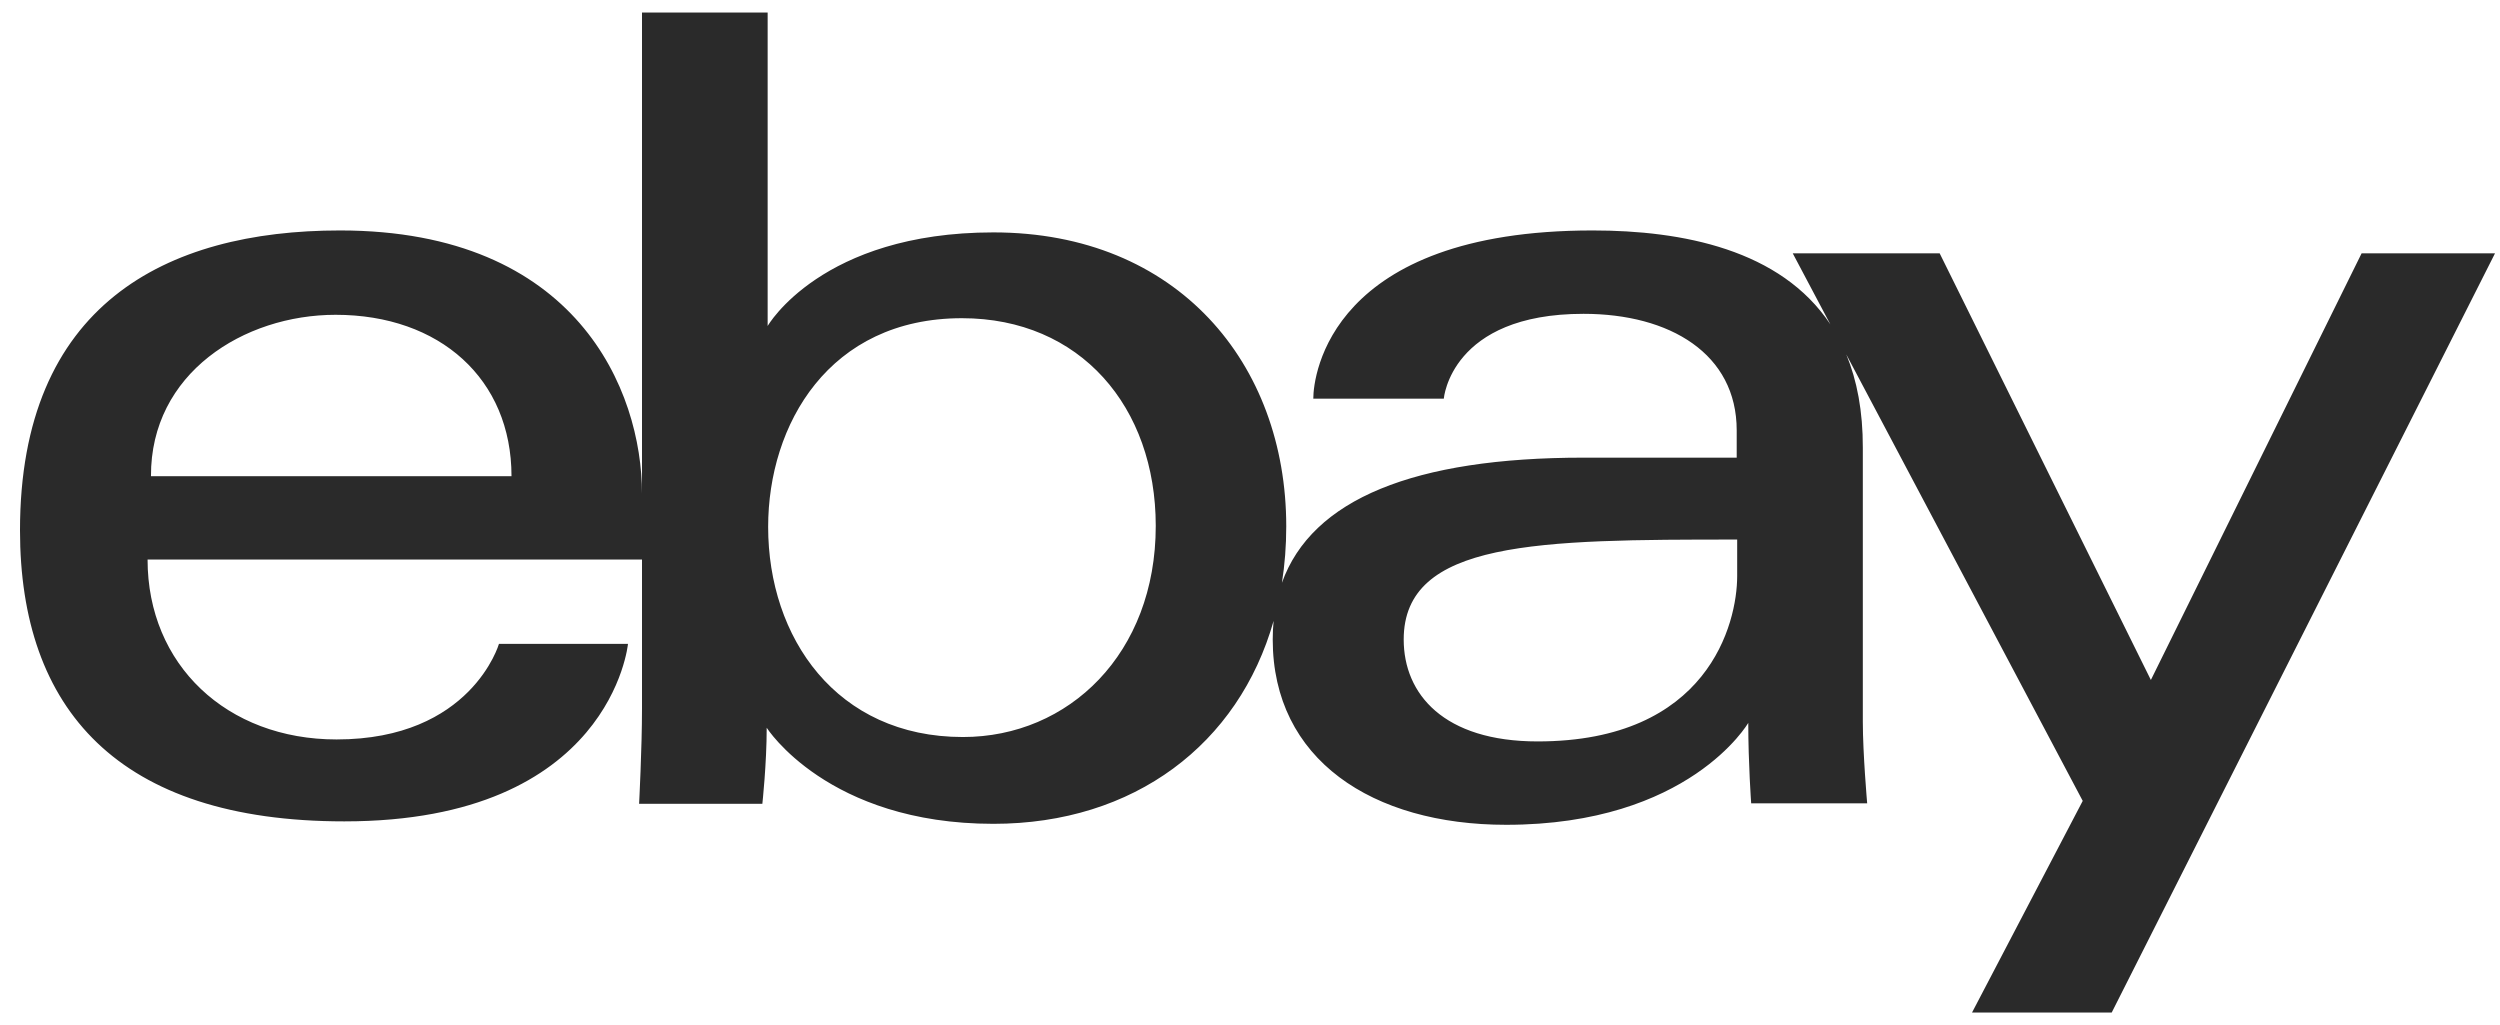
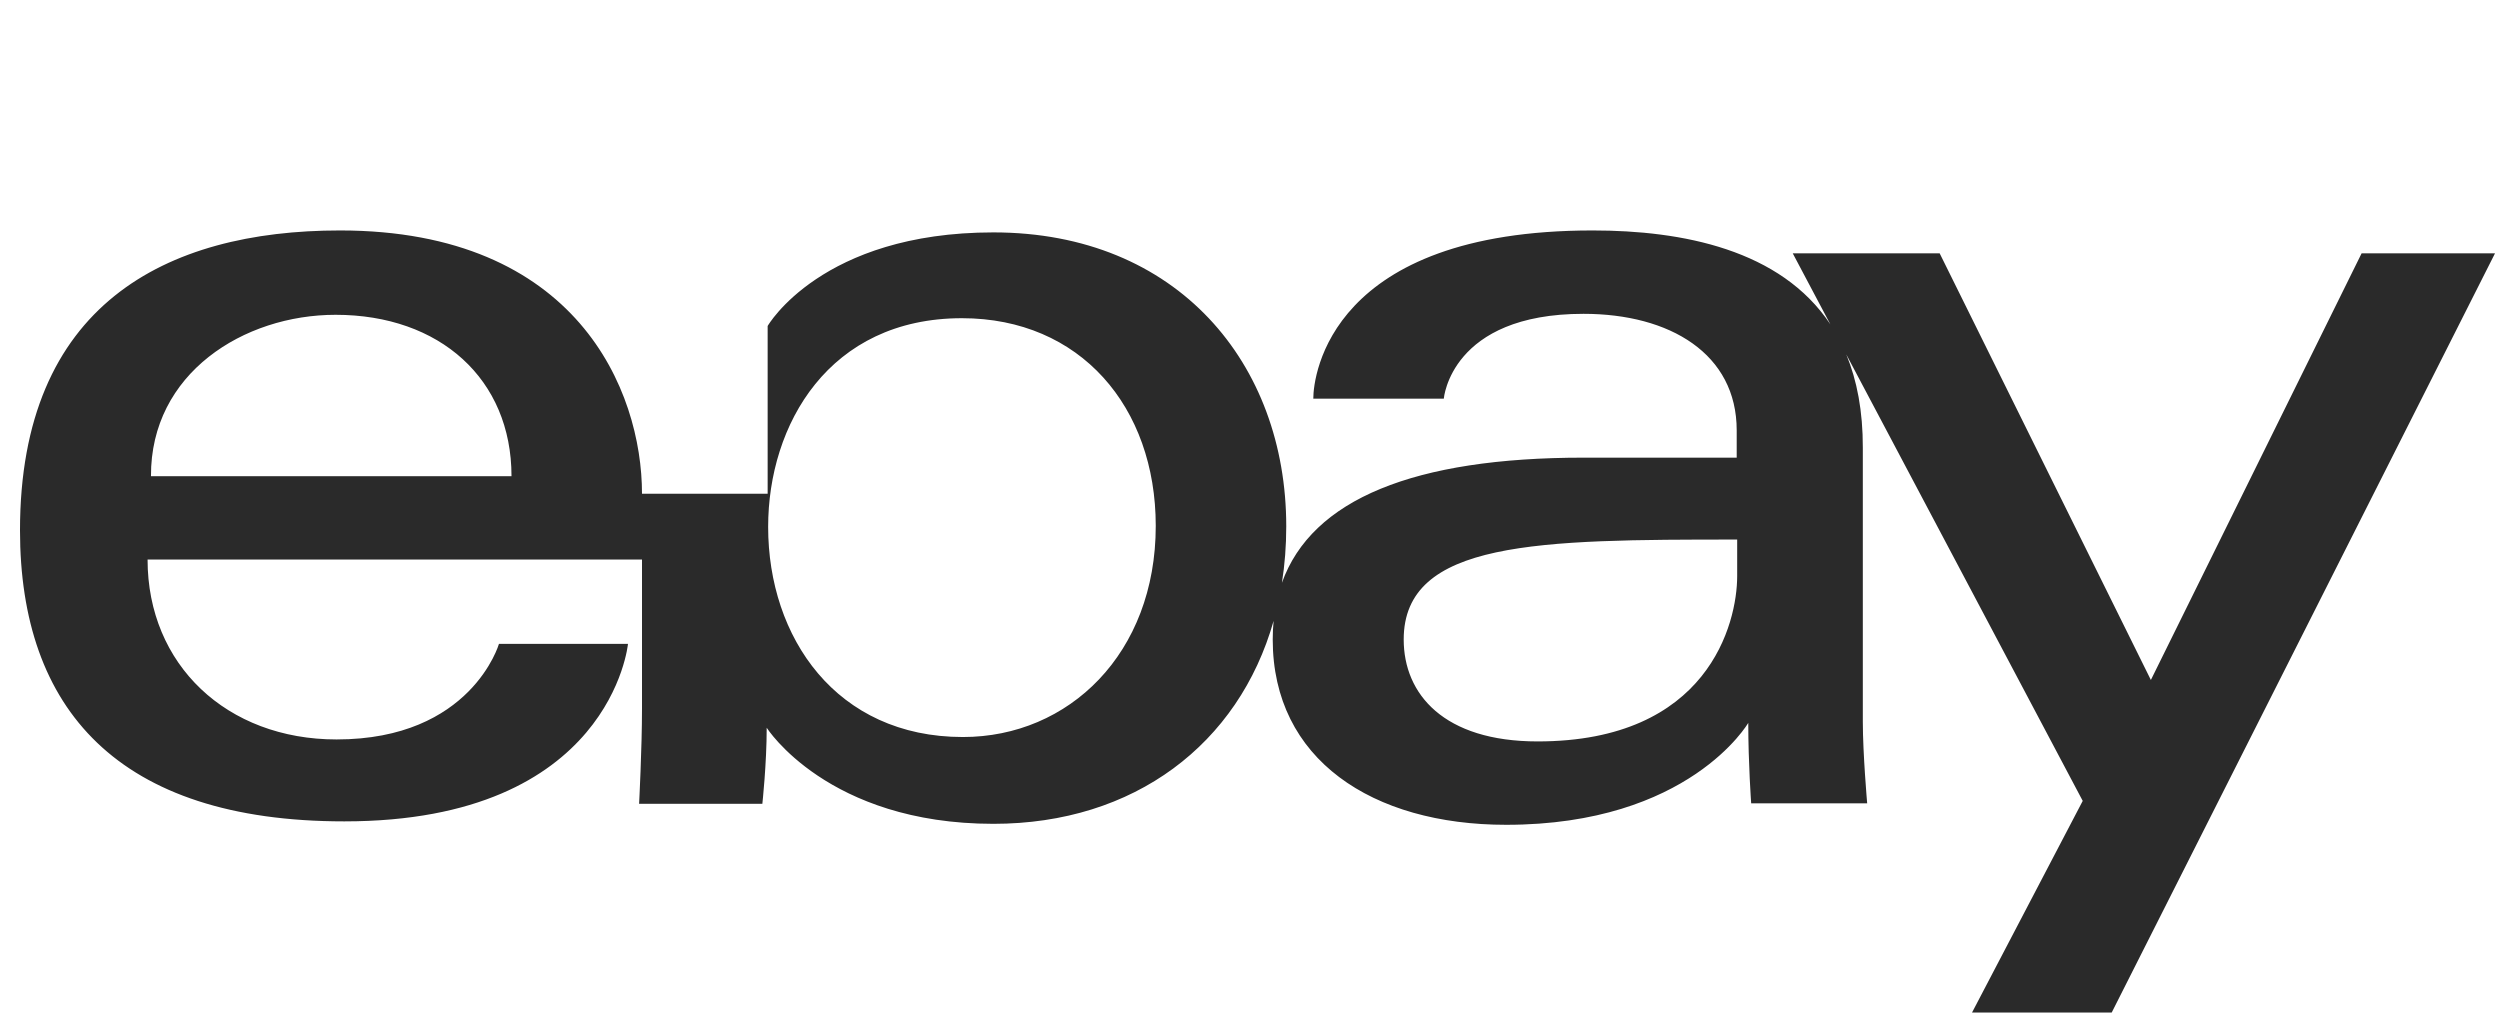
<svg xmlns="http://www.w3.org/2000/svg" width="100" height="41" viewBox="0 0 100 41" fill="none">
  <g id="ebay">
-     <path id="Combined Shape" fill-rule="evenodd" clip-rule="evenodd" d="M25.68 19.749L25.68 0.5H30.706V13.04C30.706 13.04 32.852 9.296 39.735 9.296C47.1 9.296 51.45 14.542 51.45 21.056C51.45 21.835 51.391 22.588 51.277 23.312C52.476 19.96 56.582 18.306 63.339 18.306H69.468V17.214C69.468 14.152 66.8 12.553 63.339 12.553C58.023 12.553 57.752 15.946 57.752 15.946H52.532C52.532 15.01 53.209 9.218 63.706 9.218C67.294 9.218 71.23 9.981 73.215 12.976L71.71 10.134H77.587L86.035 27.199L94.464 10.134H99.8L84.469 40.5H78.882L83.309 32.036L73.851 14.177C74.278 15.209 74.517 16.444 74.513 17.916V28.876C74.513 30.144 74.687 32.133 74.687 32.133H70.047C70.047 32.133 69.931 30.534 69.931 28.915C69.931 28.915 67.573 32.992 60.246 32.992C54.891 32.992 50.909 30.378 50.909 25.58C50.909 25.326 50.92 25.077 50.944 24.836C49.548 29.757 45.374 32.953 39.735 32.953C33.104 32.953 30.668 29.11 30.668 29.11C30.668 30.554 30.494 32.153 30.494 32.153H25.564C25.564 32.153 25.68 29.93 25.68 28.35L25.68 22.382H5.903C5.903 26.595 9.074 29.578 13.462 29.578C18.856 29.578 19.958 25.756 19.958 25.756H25.119C25.119 25.756 24.443 32.855 13.772 32.855C4.705 32.855 0.8 28.35 0.8 21.212C0.8 12.202 6.619 9.218 13.598 9.218C23.07 9.218 25.68 15.615 25.68 19.749ZM20.46 19.047C20.46 15.166 17.599 12.592 13.424 12.592C9.75 12.592 6.019 14.932 6.039 19.047H20.46ZM38.478 12.728C43.214 12.728 46.23 16.278 46.23 21.036C46.23 26.146 42.751 29.481 38.517 29.481C33.452 29.481 30.726 25.502 30.726 21.075C30.726 16.98 33.162 12.728 38.478 12.728ZM69.487 21.582V23.045C69.487 24.937 68.327 29.657 61.503 29.657C57.752 29.657 56.148 27.765 56.148 25.58C56.148 21.621 61.541 21.582 69.487 21.582Z" fill="#2A2A2A" />
+     <path id="Combined Shape" fill-rule="evenodd" clip-rule="evenodd" d="M25.68 19.749H30.706V13.04C30.706 13.04 32.852 9.296 39.735 9.296C47.1 9.296 51.45 14.542 51.45 21.056C51.45 21.835 51.391 22.588 51.277 23.312C52.476 19.96 56.582 18.306 63.339 18.306H69.468V17.214C69.468 14.152 66.8 12.553 63.339 12.553C58.023 12.553 57.752 15.946 57.752 15.946H52.532C52.532 15.01 53.209 9.218 63.706 9.218C67.294 9.218 71.23 9.981 73.215 12.976L71.71 10.134H77.587L86.035 27.199L94.464 10.134H99.8L84.469 40.5H78.882L83.309 32.036L73.851 14.177C74.278 15.209 74.517 16.444 74.513 17.916V28.876C74.513 30.144 74.687 32.133 74.687 32.133H70.047C70.047 32.133 69.931 30.534 69.931 28.915C69.931 28.915 67.573 32.992 60.246 32.992C54.891 32.992 50.909 30.378 50.909 25.58C50.909 25.326 50.92 25.077 50.944 24.836C49.548 29.757 45.374 32.953 39.735 32.953C33.104 32.953 30.668 29.11 30.668 29.11C30.668 30.554 30.494 32.153 30.494 32.153H25.564C25.564 32.153 25.68 29.93 25.68 28.35L25.68 22.382H5.903C5.903 26.595 9.074 29.578 13.462 29.578C18.856 29.578 19.958 25.756 19.958 25.756H25.119C25.119 25.756 24.443 32.855 13.772 32.855C4.705 32.855 0.8 28.35 0.8 21.212C0.8 12.202 6.619 9.218 13.598 9.218C23.07 9.218 25.68 15.615 25.68 19.749ZM20.46 19.047C20.46 15.166 17.599 12.592 13.424 12.592C9.75 12.592 6.019 14.932 6.039 19.047H20.46ZM38.478 12.728C43.214 12.728 46.23 16.278 46.23 21.036C46.23 26.146 42.751 29.481 38.517 29.481C33.452 29.481 30.726 25.502 30.726 21.075C30.726 16.98 33.162 12.728 38.478 12.728ZM69.487 21.582V23.045C69.487 24.937 68.327 29.657 61.503 29.657C57.752 29.657 56.148 27.765 56.148 25.58C56.148 21.621 61.541 21.582 69.487 21.582Z" fill="#2A2A2A" />
  </g>
</svg>